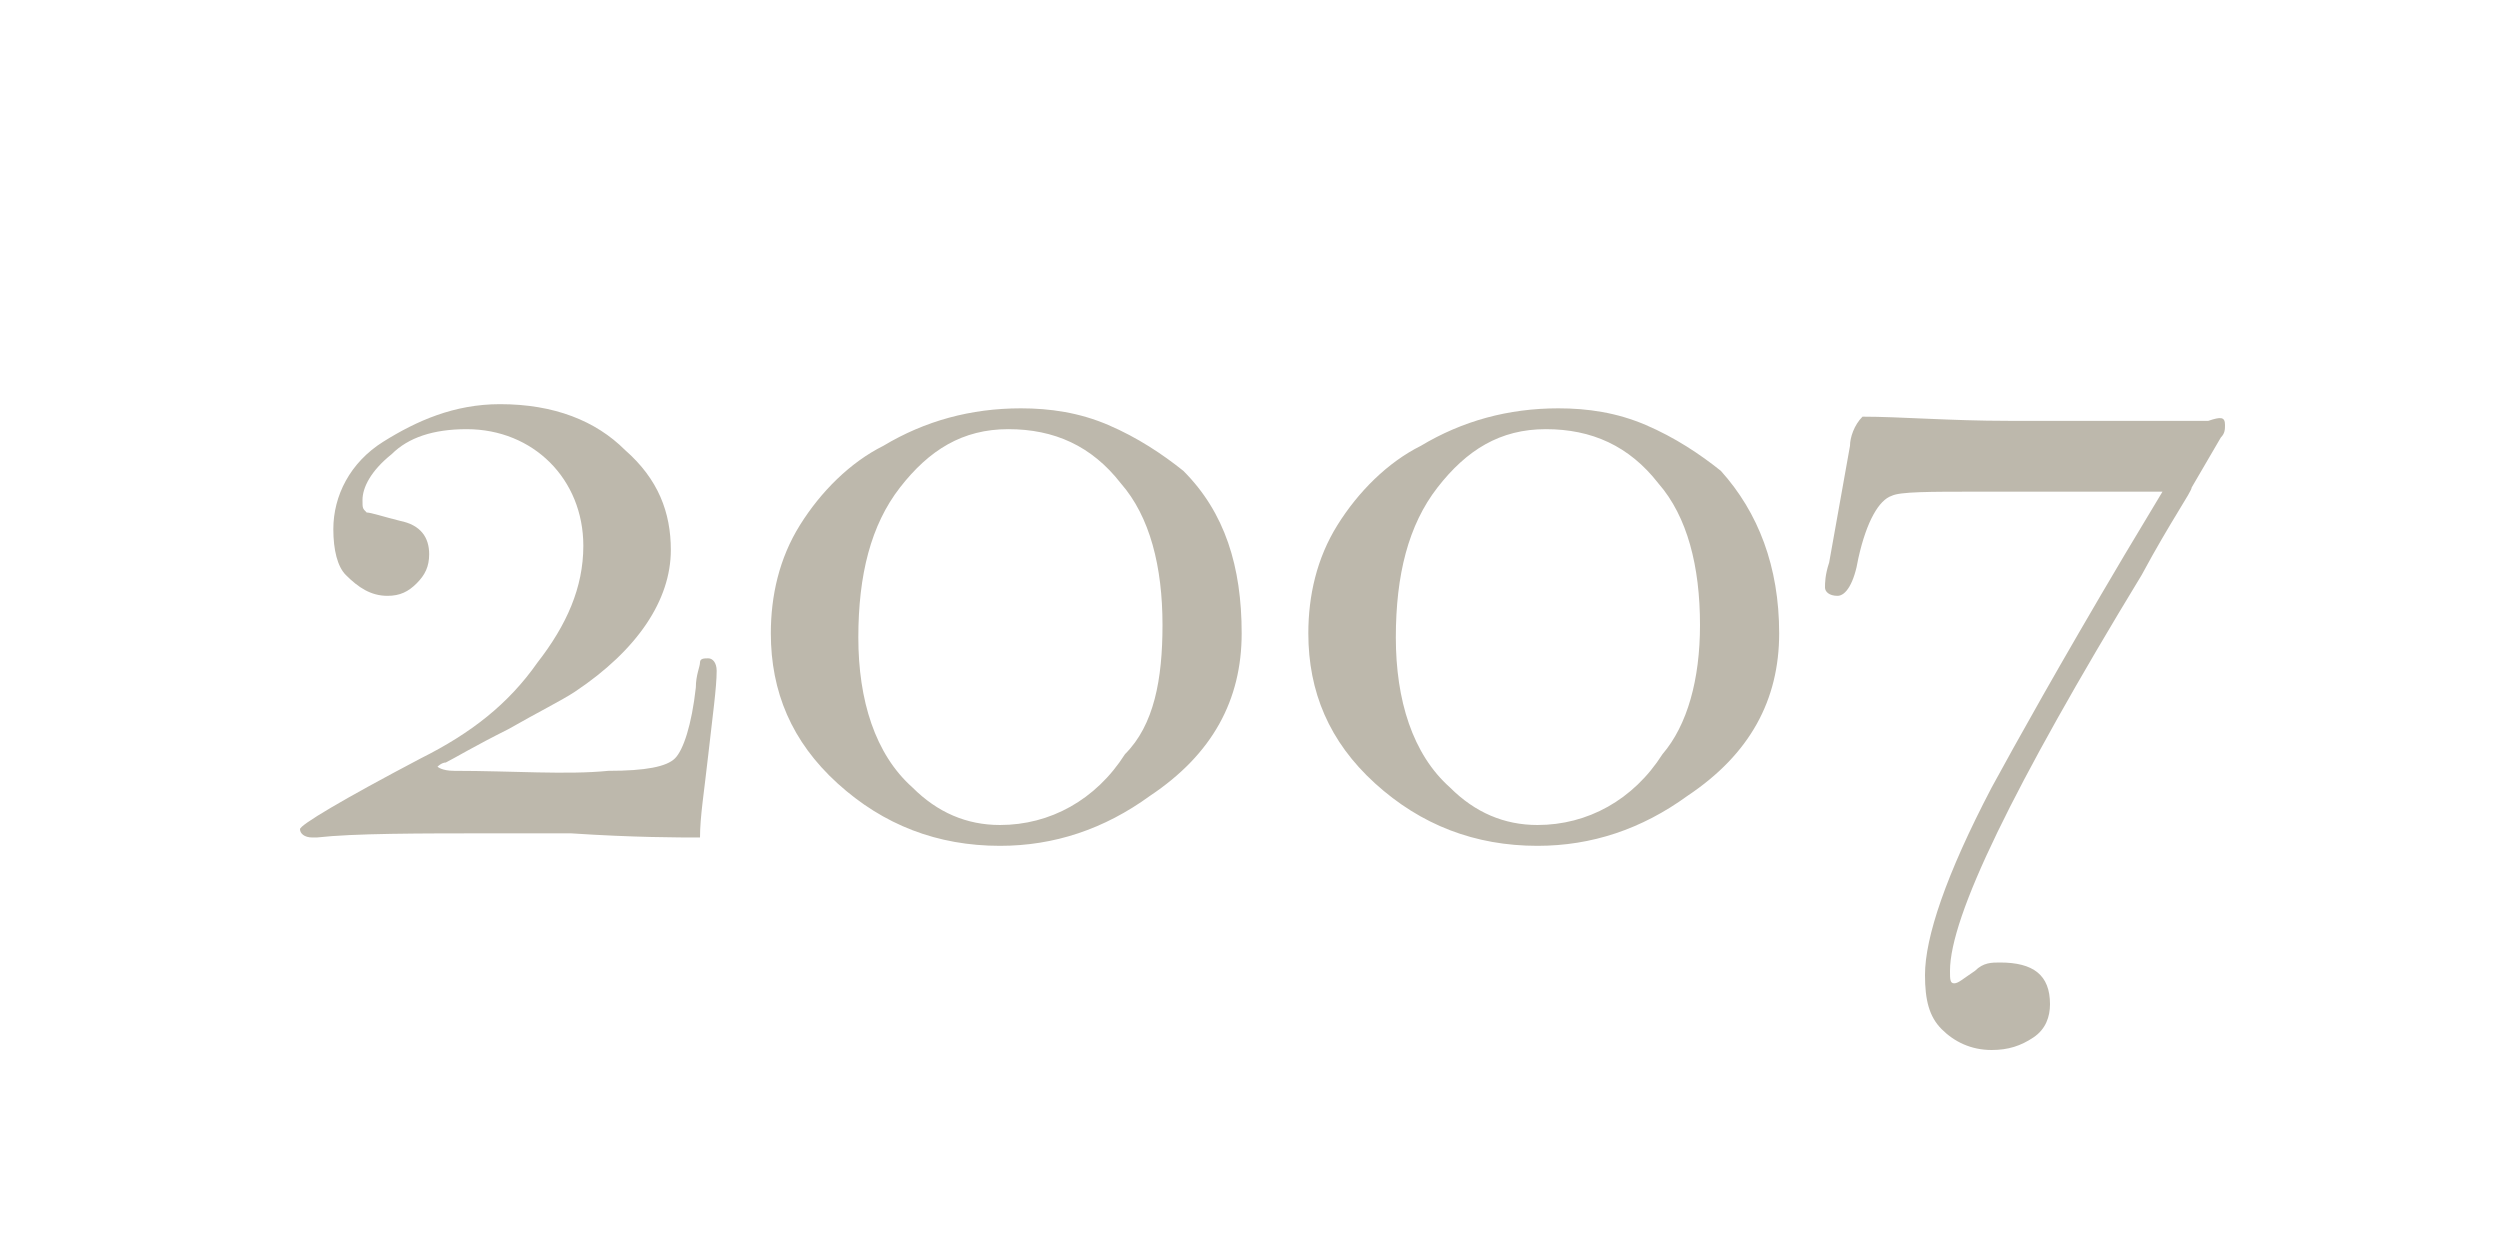
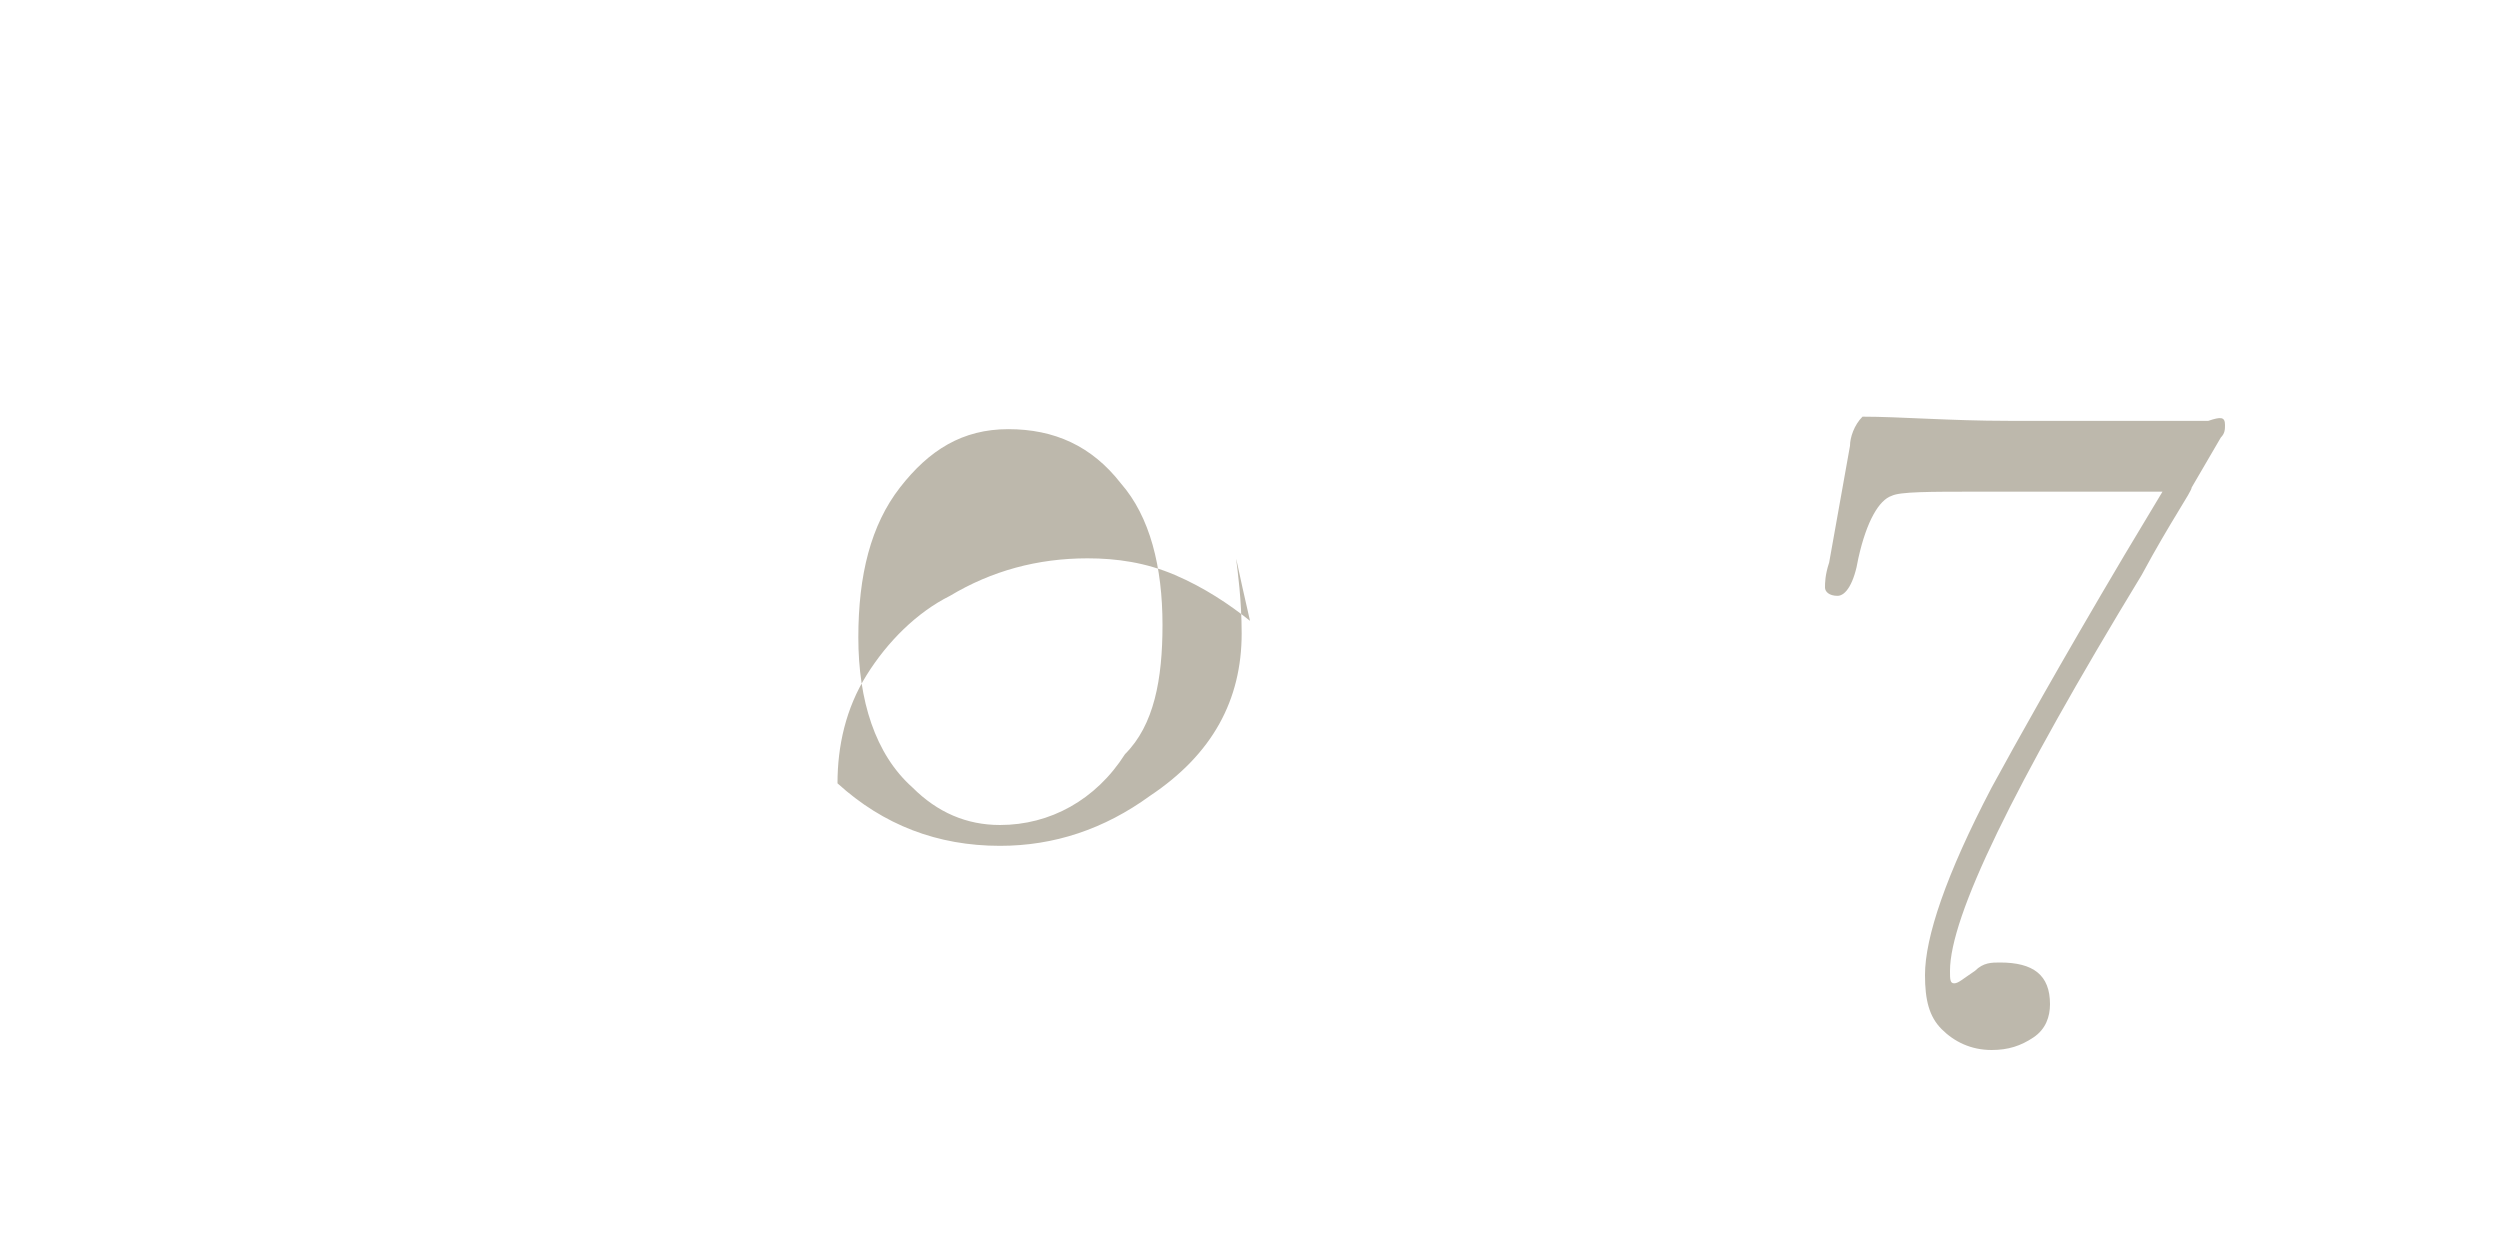
<svg xmlns="http://www.w3.org/2000/svg" version="1.1" id="レイヤー_1" x="0px" y="0px" viewBox="0 0 60 30" style="enable-background:new 0 0 60 30;" xml:space="preserve">
  <style type="text/css">
	.st0{fill:#FFFFFF;}
	.st1{fill:#BDB8AC;}
</style>
  <g>
-     <rect y="0" class="st0" width="60" height="30" />
    <g>
      <g>
        <g>
-           <path class="st1" d="M17.2,16.1c0,0.4-0.1,1.1-0.2,2c-0.1,0.9-0.2,1.5-0.2,2c-0.5,0-1.6,0-3.1-0.1c-0.8,0-1.3,0-1.7,0      c-2,0-3.5,0-4.4,0.1H7.5c-0.2,0-0.3-0.1-0.3-0.2c0-0.1,1-0.7,2.9-1.7c1.2-0.6,2.1-1.3,2.8-2.3c0.7-0.9,1.1-1.8,1.1-2.8      c0-0.8-0.3-1.5-0.8-2c-0.5-0.5-1.2-0.8-2-0.8c-0.8,0-1.4,0.2-1.8,0.6c-0.5,0.4-0.7,0.8-0.7,1.1c0,0.2,0,0.2,0.1,0.3      c0.1,0,0.4,0.1,0.8,0.2c0.5,0.1,0.7,0.4,0.7,0.8c0,0.3-0.1,0.5-0.3,0.7c-0.2,0.2-0.4,0.3-0.7,0.3c-0.4,0-0.7-0.2-1-0.5      C8.1,13.6,8,13.2,8,12.7c0-0.8,0.4-1.6,1.2-2.1s1.7-0.9,2.8-0.9c1.3,0,2.3,0.4,3,1.1c0.8,0.7,1.1,1.5,1.1,2.4      c0,1.2-0.8,2.4-2.3,3.4c-0.3,0.2-0.9,0.5-1.6,0.9c-0.8,0.4-1.3,0.7-1.5,0.8c-0.1,0-0.2,0.1-0.2,0.1c0,0,0.1,0.1,0.4,0.1      c1.4,0,2.7,0.1,3.7,0c0.9,0,1.4-0.1,1.6-0.3c0.2-0.2,0.4-0.8,0.5-1.7c0-0.3,0.1-0.5,0.1-0.6c0-0.1,0.1-0.1,0.2-0.1      C17.1,15.8,17.2,15.9,17.2,16.1z" />
-           <path class="st1" d="M29.8,15.2c0,1.6-0.7,2.9-2.2,3.9c-1.1,0.8-2.3,1.2-3.6,1.2c-1.5,0-2.8-0.5-3.9-1.5c-1.1-1-1.6-2.2-1.6-3.6      c0-0.9,0.2-1.8,0.7-2.6c0.5-0.8,1.2-1.5,2-1.9c1-0.6,2.1-0.9,3.3-0.9c0.7,0,1.4,0.1,2.1,0.4c0.7,0.3,1.3,0.7,1.8,1.1      C29.4,12.3,29.8,13.6,29.8,15.2z M27.9,15c0-1.4-0.3-2.6-1-3.4c-0.7-0.9-1.6-1.3-2.7-1.3c-1.1,0-1.9,0.5-2.6,1.4      c-0.7,0.9-1,2.1-1,3.6c0,1.5,0.4,2.8,1.3,3.6c0.6,0.6,1.3,0.9,2.1,0.9c1.2,0,2.3-0.6,3-1.7C27.7,17.4,27.9,16.3,27.9,15z" />
-           <path class="st1" d="M42.7,15.2c0,1.6-0.7,2.9-2.2,3.9c-1.1,0.8-2.3,1.2-3.6,1.2c-1.5,0-2.8-0.5-3.9-1.5c-1.1-1-1.6-2.2-1.6-3.6      c0-0.9,0.2-1.8,0.7-2.6c0.5-0.8,1.2-1.5,2-1.9c1-0.6,2.1-0.9,3.3-0.9c0.7,0,1.4,0.1,2.1,0.4c0.7,0.3,1.3,0.7,1.8,1.1      C42.2,12.3,42.7,13.6,42.7,15.2z M40.8,15c0-1.4-0.3-2.6-1-3.4c-0.7-0.9-1.6-1.3-2.7-1.3c-1.1,0-1.9,0.5-2.6,1.4      c-0.7,0.9-1,2.1-1,3.6c0,1.5,0.4,2.8,1.3,3.6c0.6,0.6,1.3,0.9,2.1,0.9c1.2,0,2.3-0.6,3-1.7C40.5,17.4,40.8,16.3,40.8,15z" />
+           <path class="st1" d="M29.8,15.2c0,1.6-0.7,2.9-2.2,3.9c-1.1,0.8-2.3,1.2-3.6,1.2c-1.5,0-2.8-0.5-3.9-1.5c0-0.9,0.2-1.8,0.7-2.6c0.5-0.8,1.2-1.5,2-1.9c1-0.6,2.1-0.9,3.3-0.9c0.7,0,1.4,0.1,2.1,0.4c0.7,0.3,1.3,0.7,1.8,1.1      C29.4,12.3,29.8,13.6,29.8,15.2z M27.9,15c0-1.4-0.3-2.6-1-3.4c-0.7-0.9-1.6-1.3-2.7-1.3c-1.1,0-1.9,0.5-2.6,1.4      c-0.7,0.9-1,2.1-1,3.6c0,1.5,0.4,2.8,1.3,3.6c0.6,0.6,1.3,0.9,2.1,0.9c1.2,0,2.3-0.6,3-1.7C27.7,17.4,27.9,16.3,27.9,15z" />
          <path class="st1" d="M53.4,10.2c0,0.1,0,0.2-0.1,0.3l-0.7,1.2c0,0.1-0.5,0.8-1.2,2.1c-3.1,5.1-4.6,8.2-4.6,9.5      c0,0.2,0,0.3,0.1,0.3c0.1,0,0.2-0.1,0.5-0.3c0.2-0.2,0.4-0.2,0.6-0.2c0.8,0,1.2,0.3,1.2,1c0,0.3-0.1,0.6-0.4,0.8      c-0.3,0.2-0.6,0.3-1,0.3c-0.5,0-0.9-0.2-1.2-0.5c-0.3-0.3-0.4-0.7-0.4-1.3c0-0.9,0.5-2.4,1.6-4.5c0.6-1.1,1.6-2.9,3.2-5.6      l0.9-1.5h-4.4c-1.2,0-1.9,0-2.1,0.1c-0.3,0.1-0.6,0.6-0.8,1.5c-0.1,0.6-0.3,0.9-0.5,0.9c-0.2,0-0.3-0.1-0.3-0.2      c0-0.1,0-0.3,0.1-0.6l0.5-2.8c0-0.2,0.1-0.5,0.3-0.7c0.9,0,2.1,0.1,3.5,0.1c2.5,0,3.7,0,3.8,0l1,0C53.3,10,53.4,10,53.4,10.2z" />
        </g>
      </g>
    </g>
  </g>
</svg>